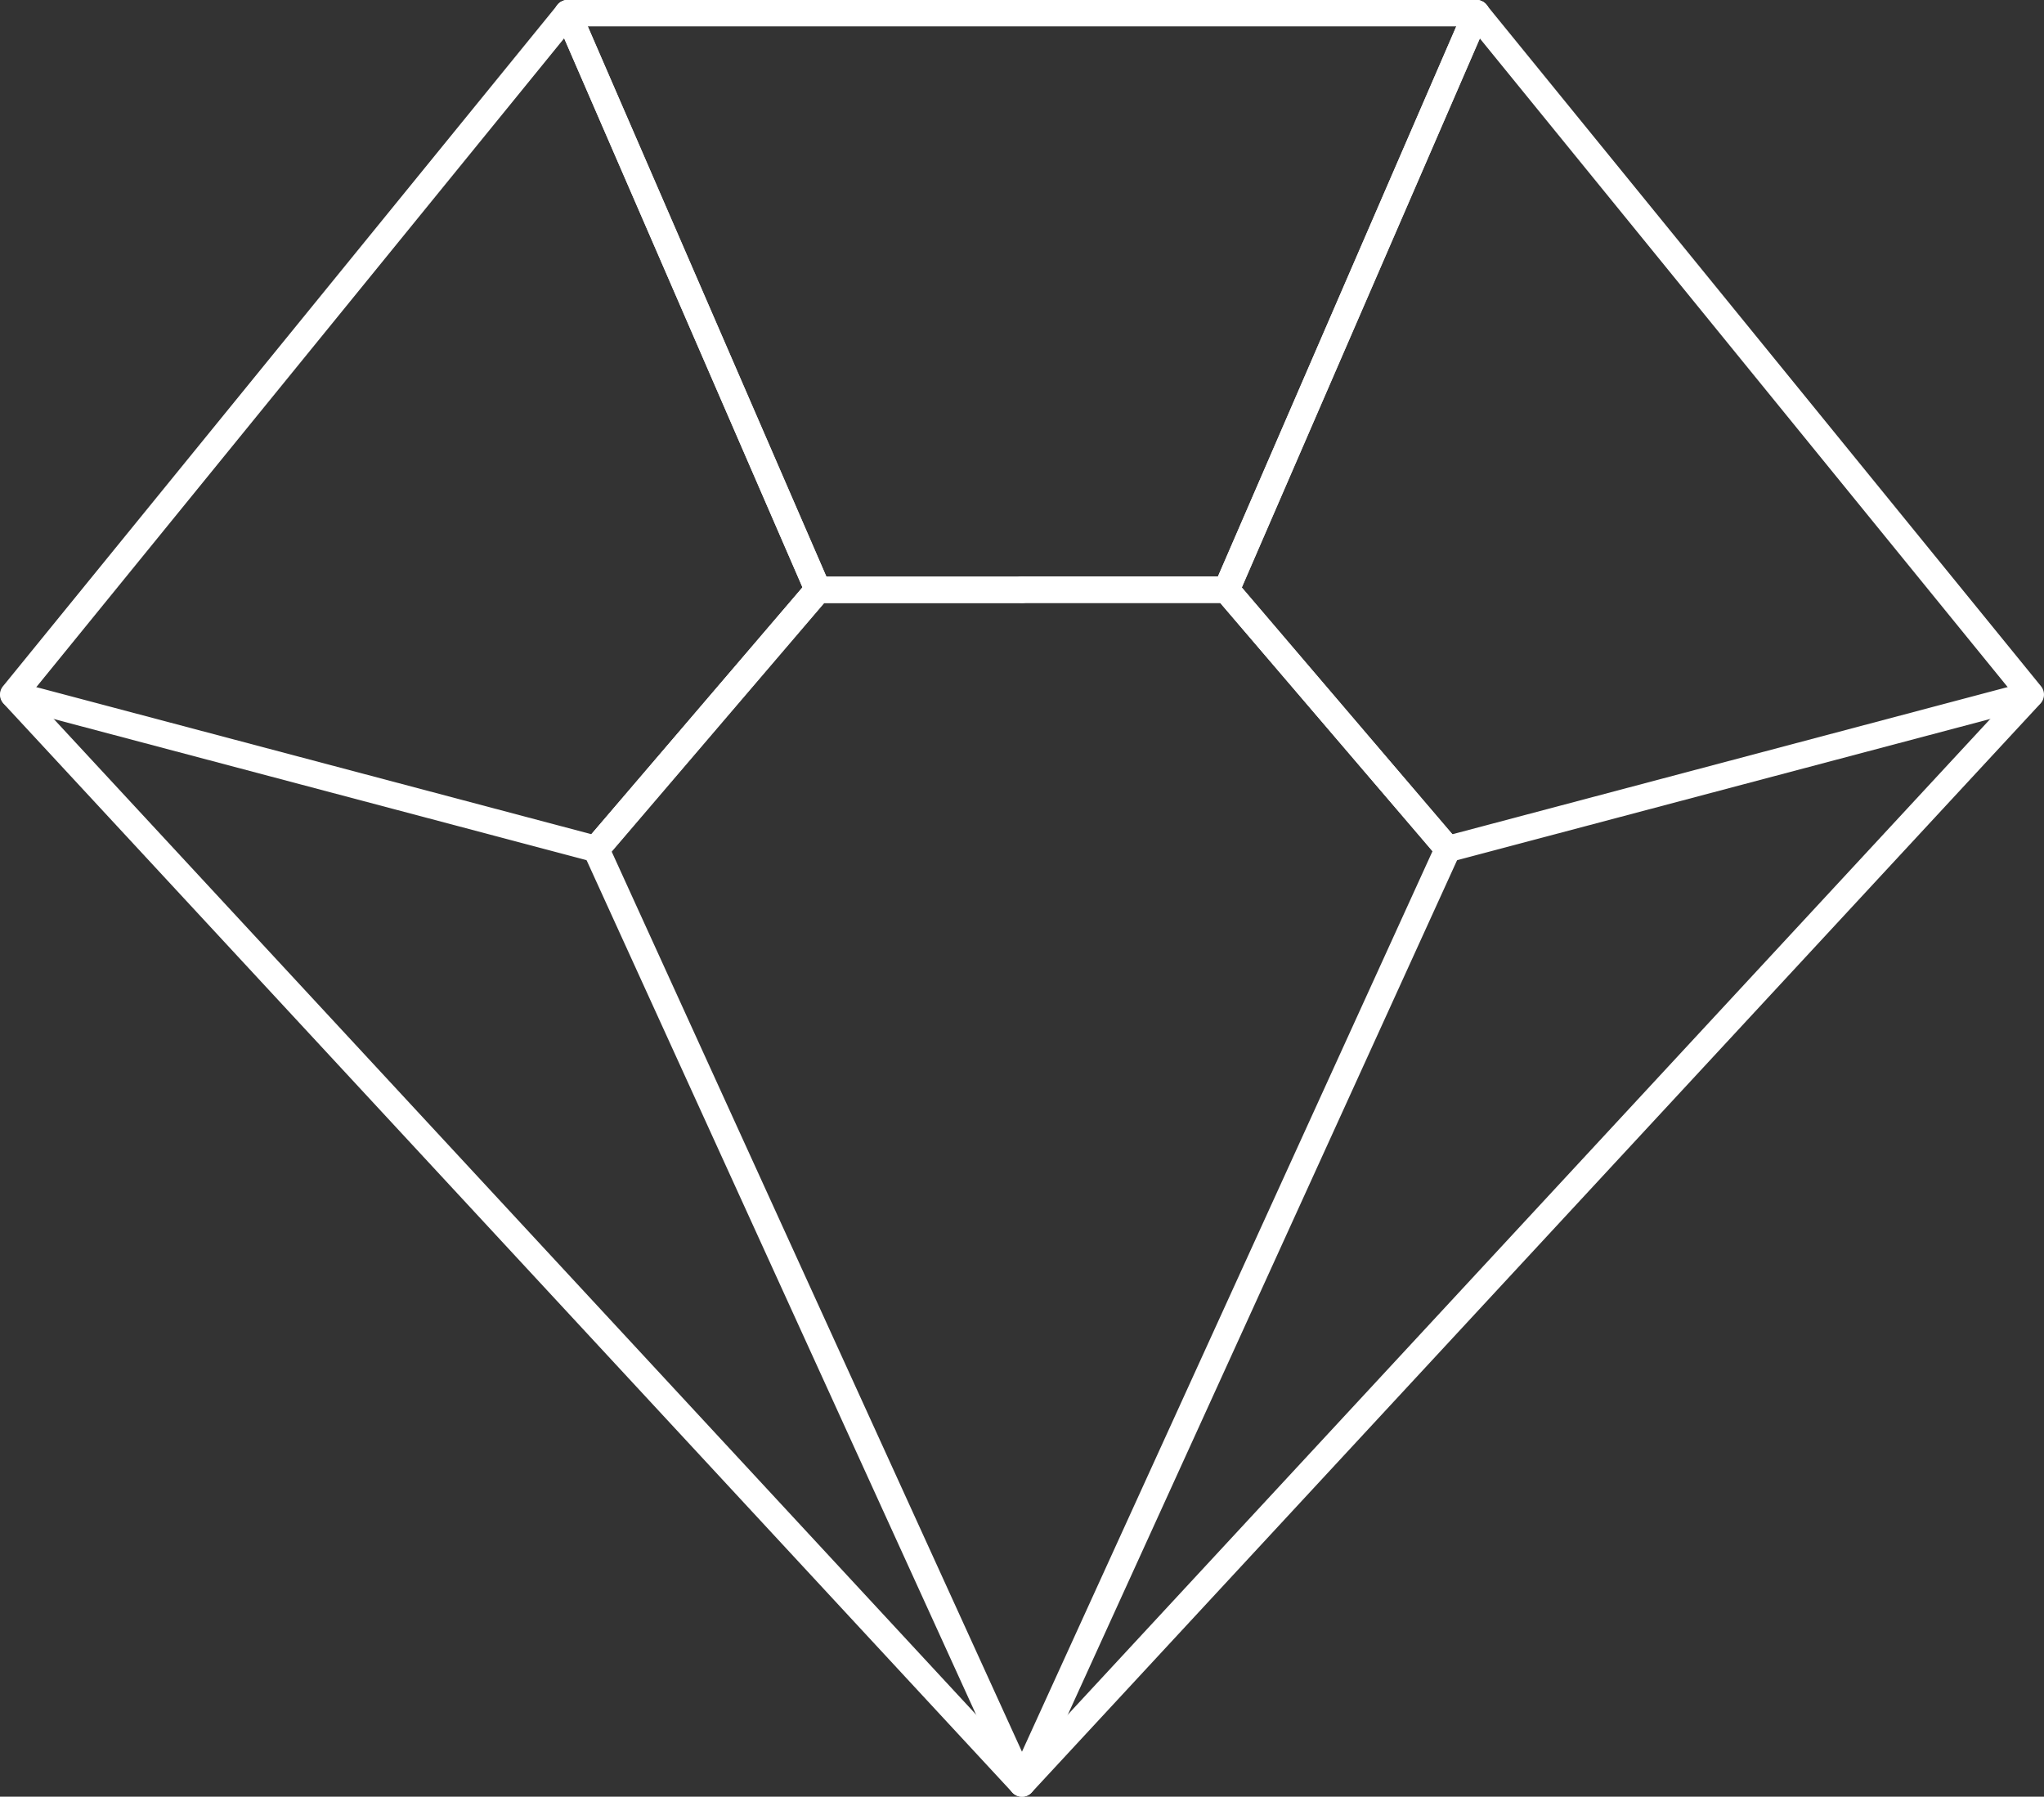
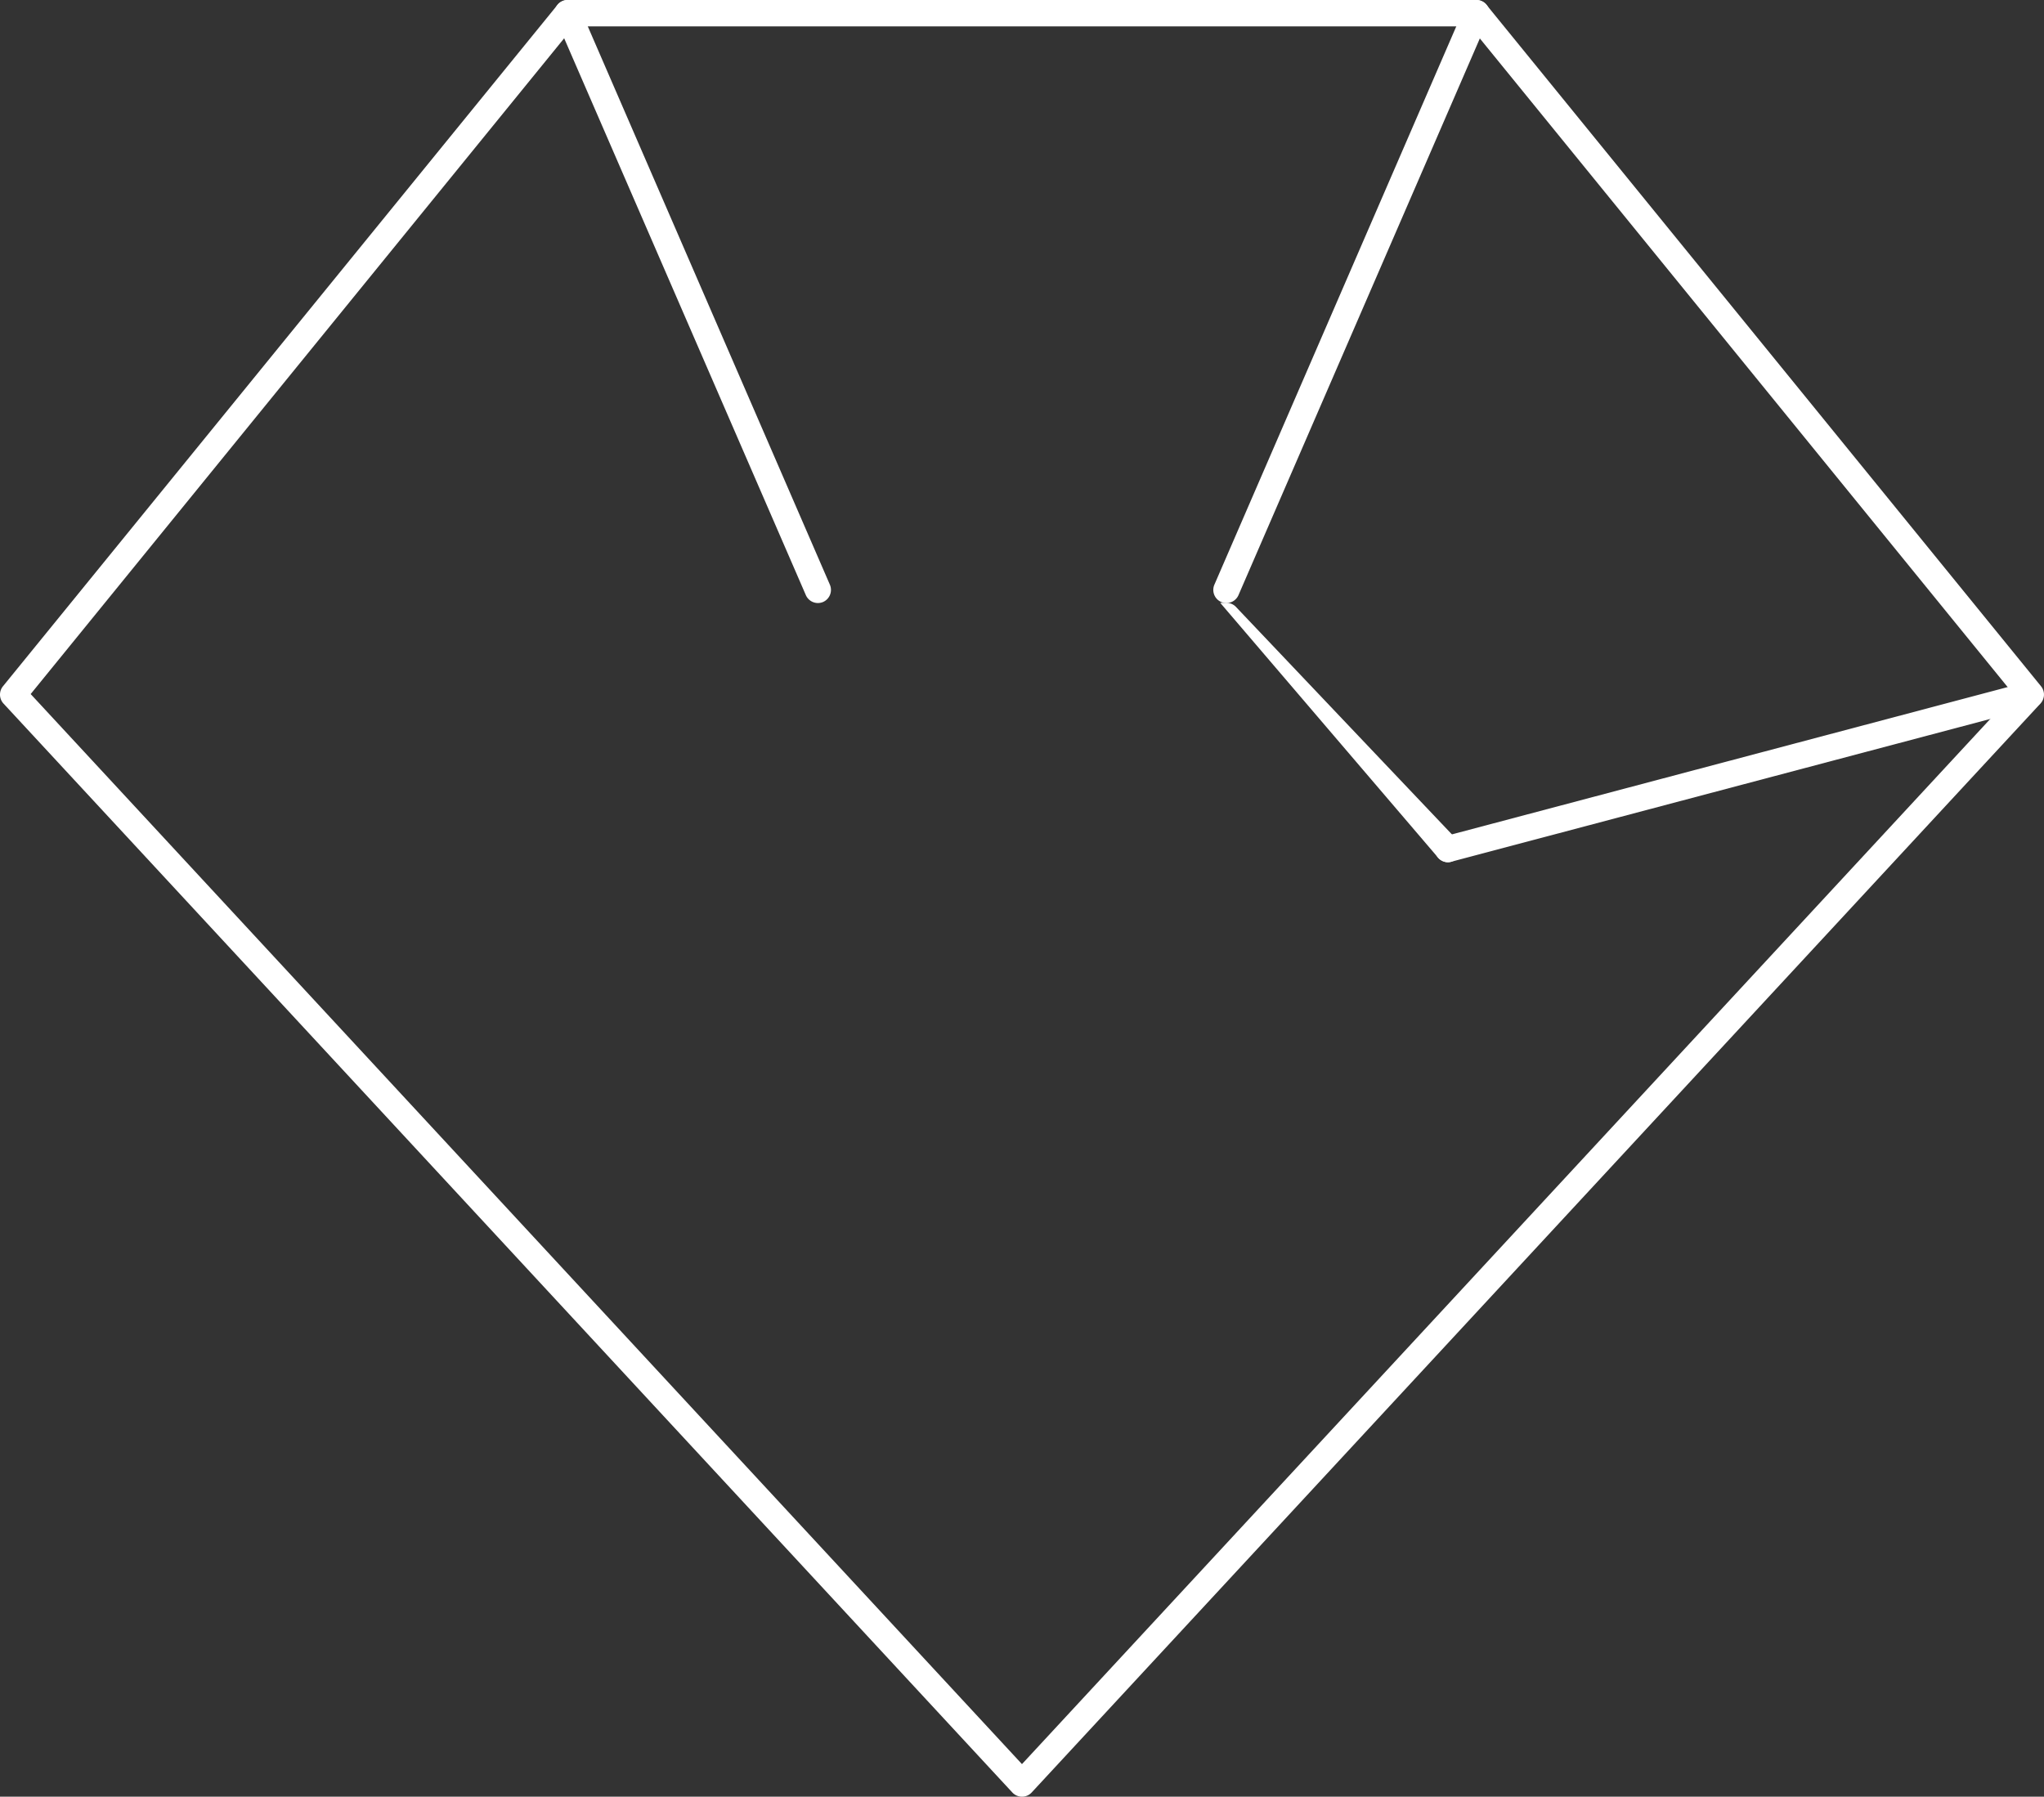
<svg xmlns="http://www.w3.org/2000/svg" viewBox="0 0 309.89 272.41">
  <rect x="0" y="0" width="309.89" height="272.41" fill="#333333" stroke="none" />
  <defs>
    <style>.cls-1{fill:#fff;}</style>
  </defs>
  <g id="Layer_2" data-name="Layer 2">
    <g id="Layer_1-2" data-name="Layer 1">
      <path class="cls-1" d="M154.94,272.41a2,2,0,0,1-1.46-.64L.53,106.67a2,2,0,0,1-.08-2.62L84.52.74A2,2,0,0,1,86.07,0H223.82a2,2,0,0,1,1.55.74l84.07,103.31a2,2,0,0,1-.09,2.62L156.41,271.77A2,2,0,0,1,154.94,272.41ZM4.65,105.23,154.94,267.47l150.3-162.24L222.87,4H87Z" />
      <path class="cls-1" d="M219.52,130.73a2,2,0,0,1-.51-3.93l88.36-23.42a2,2,0,0,1,1,3.87L220,130.66A1.86,1.86,0,0,1,219.52,130.73Z" />
-       <path class="cls-1" d="M90.36,130.73a2,2,0,0,1-1.52-3.3l33.61-39.3a2,2,0,0,1,1.52-.7h31a2,2,0,0,1,0,4h-30l-33,38.6A2,2,0,0,1,90.36,130.73Z" />
-       <path class="cls-1" d="M219.53,130.73A2,2,0,0,1,218,130l-33-38.6H154.94a2,2,0,0,1,0-4h31a2,2,0,0,1,1.52.7L221,127.43a2,2,0,0,1-.22,2.82A2,2,0,0,1,219.53,130.73Z" />
+       <path class="cls-1" d="M219.53,130.73A2,2,0,0,1,218,130l-33-38.6H154.94h31a2,2,0,0,1,1.52.7L221,127.43a2,2,0,0,1-.22,2.82A2,2,0,0,1,219.53,130.73Z" />
+       <path class="cls-1" d="M124,91.43a2,2,0,0,1-1.83-1.21L84.23,2.8A2,2,0,0,1,87.9,1.2l37.91,87.43a2,2,0,0,1-1,2.63A2.05,2.05,0,0,1,124,91.43Z" />
      <path class="cls-1" d="M185.91,91.43a2,2,0,0,1-.79-.17,2,2,0,0,1-1-2.63L222,1.2a2,2,0,0,1,3.67,1.6l-37.9,87.42A2,2,0,0,1,185.91,91.43Z" />
-       <path class="cls-1" d="M124,91.43a2,2,0,0,1-1.83-1.21L84.23,2.8A2,2,0,0,1,87.9,1.2l37.91,87.43a2,2,0,0,1-1,2.63A2.05,2.05,0,0,1,124,91.43Z" />
-       <path class="cls-1" d="M154.94,272.41a2,2,0,0,1-1.82-1.17L88.54,129.56a2,2,0,0,1,.3-2.13l33.61-39.3a2,2,0,0,1,1.52-.7h61.94a2,2,0,0,1,1.52.7L221,127.43a2,2,0,0,1,.3,2.13L156.76,271.24A2,2,0,0,1,154.94,272.41ZM92.71,129.06l62.23,136.53,62.24-136.53L185,91.43h-60.1Z" />
-       <path class="cls-1" d="M185.91,91.43a2,2,0,0,1-.79-.17,2,2,0,0,1-1-2.63L222,1.2a2,2,0,0,1,3.67,1.6l-37.9,87.42A2,2,0,0,1,185.91,91.43Z" />
-       <path class="cls-1" d="M124,91.43a2,2,0,0,1-1.83-1.21L84.23,2.8A2,2,0,0,1,87.9,1.2l37.91,87.43a2,2,0,0,1-1,2.63A2.05,2.05,0,0,1,124,91.43Z" />
-       <path class="cls-1" d="M90.36,130.73a1.79,1.79,0,0,1-.51-.07L1.49,107.25a2,2,0,0,1,1-3.87L90.87,126.8a2,2,0,0,1-.51,3.93Z" />
    </g>
  </g>
</svg>